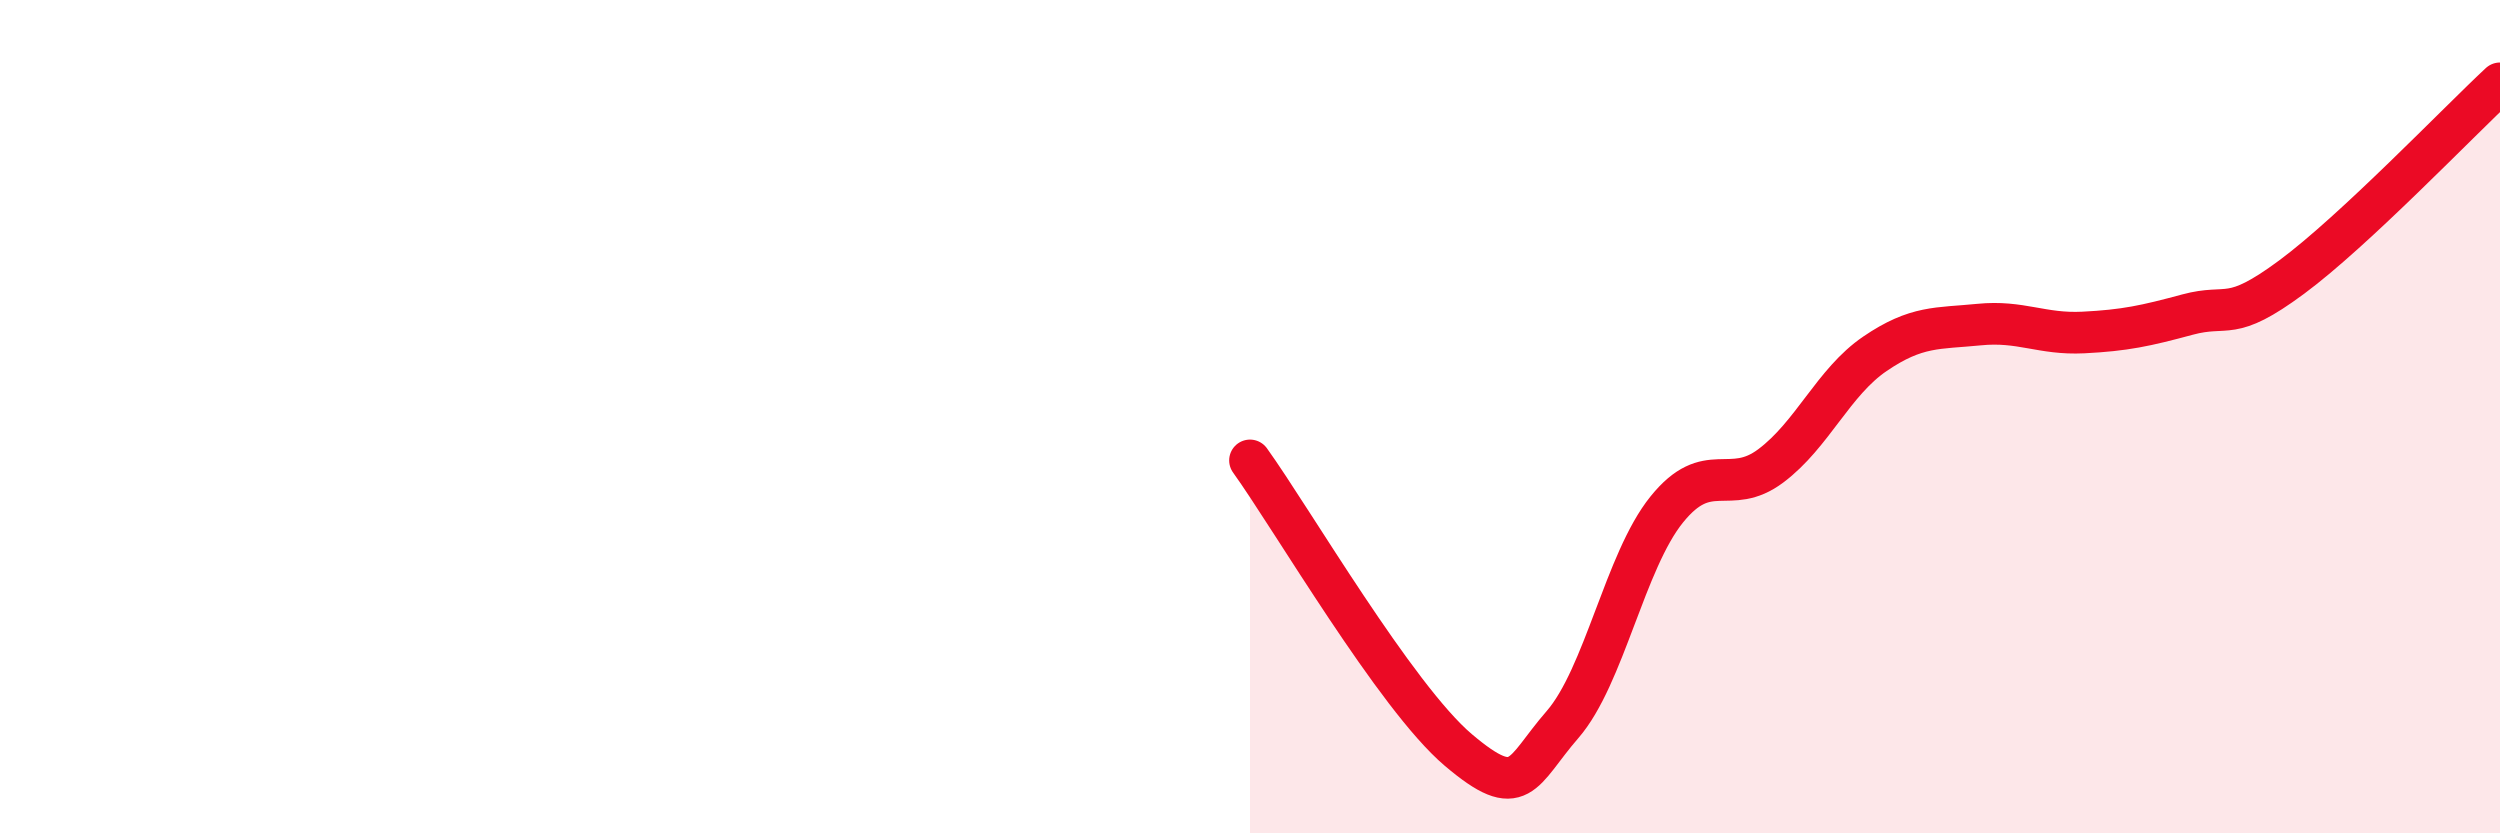
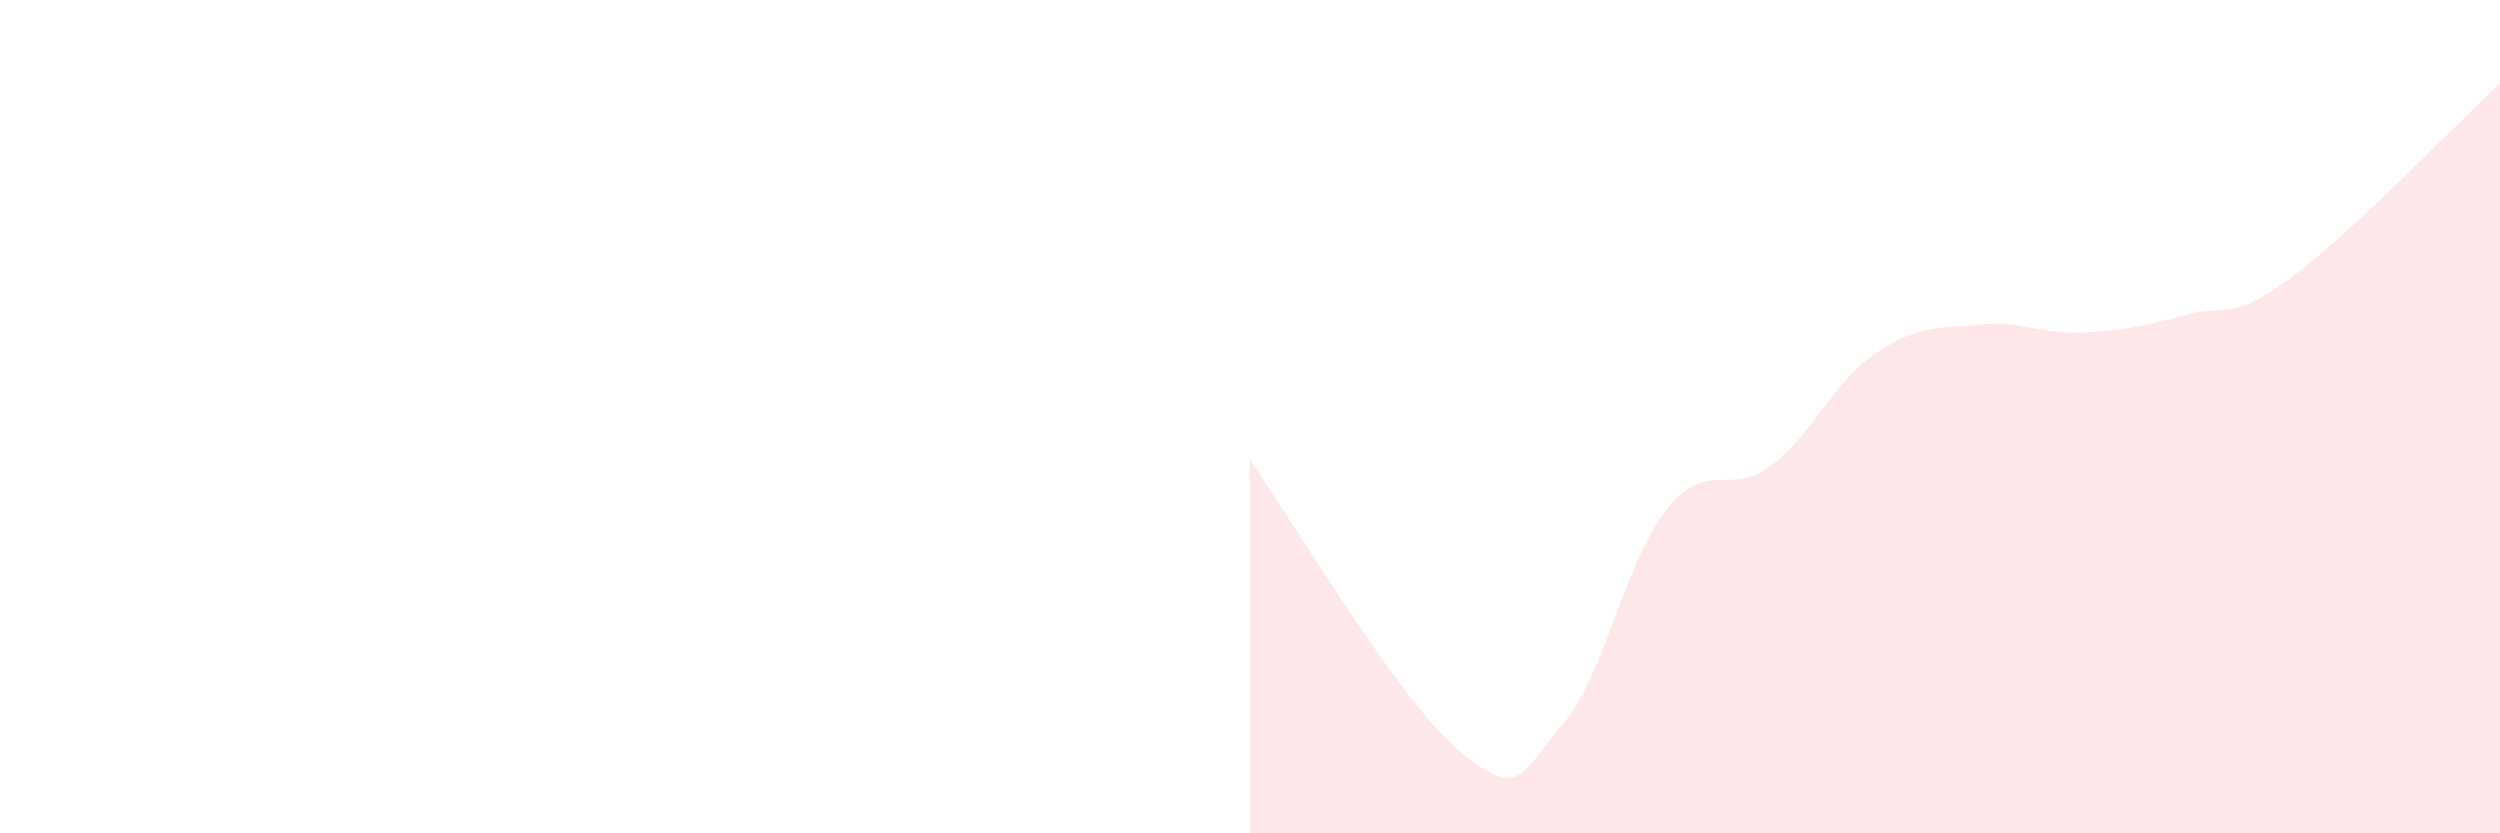
<svg xmlns="http://www.w3.org/2000/svg" width="60" height="20" viewBox="0 0 60 20">
  <path d="M 30,11.05 C 31,12.44 33.5,16.73 35,18 C 36.5,19.27 36.5,18.54 37.5,17.39 C 38.5,16.24 39,13.47 40,12.23 C 41,10.99 41.5,11.93 42.5,11.18 C 43.5,10.43 44,9.17 45,8.49 C 46,7.81 46.5,7.89 47.5,7.79 C 48.5,7.69 49,8.03 50,7.98 C 51,7.93 51.5,7.82 52.5,7.55 C 53.5,7.28 53.5,7.76 55,6.65 C 56.5,5.54 59,2.93 60,2L60 20L30 20Z" fill="#EB0A25" opacity="0.1" stroke-linecap="round" stroke-linejoin="round" />
-   <path d="M 30,11.05 C 31,12.44 33.5,16.73 35,18 C 36.5,19.27 36.5,18.54 37.5,17.39 C 38.5,16.24 39,13.47 40,12.23 C 41,10.99 41.5,11.93 42.5,11.18 C 43.5,10.43 44,9.17 45,8.49 C 46,7.81 46.5,7.89 47.5,7.79 C 48.5,7.69 49,8.03 50,7.98 C 51,7.93 51.5,7.82 52.5,7.55 C 53.5,7.28 53.5,7.76 55,6.65 C 56.5,5.54 59,2.93 60,2" stroke="#EB0A25" stroke-width="1" fill="none" stroke-linecap="round" stroke-linejoin="round" />
</svg>